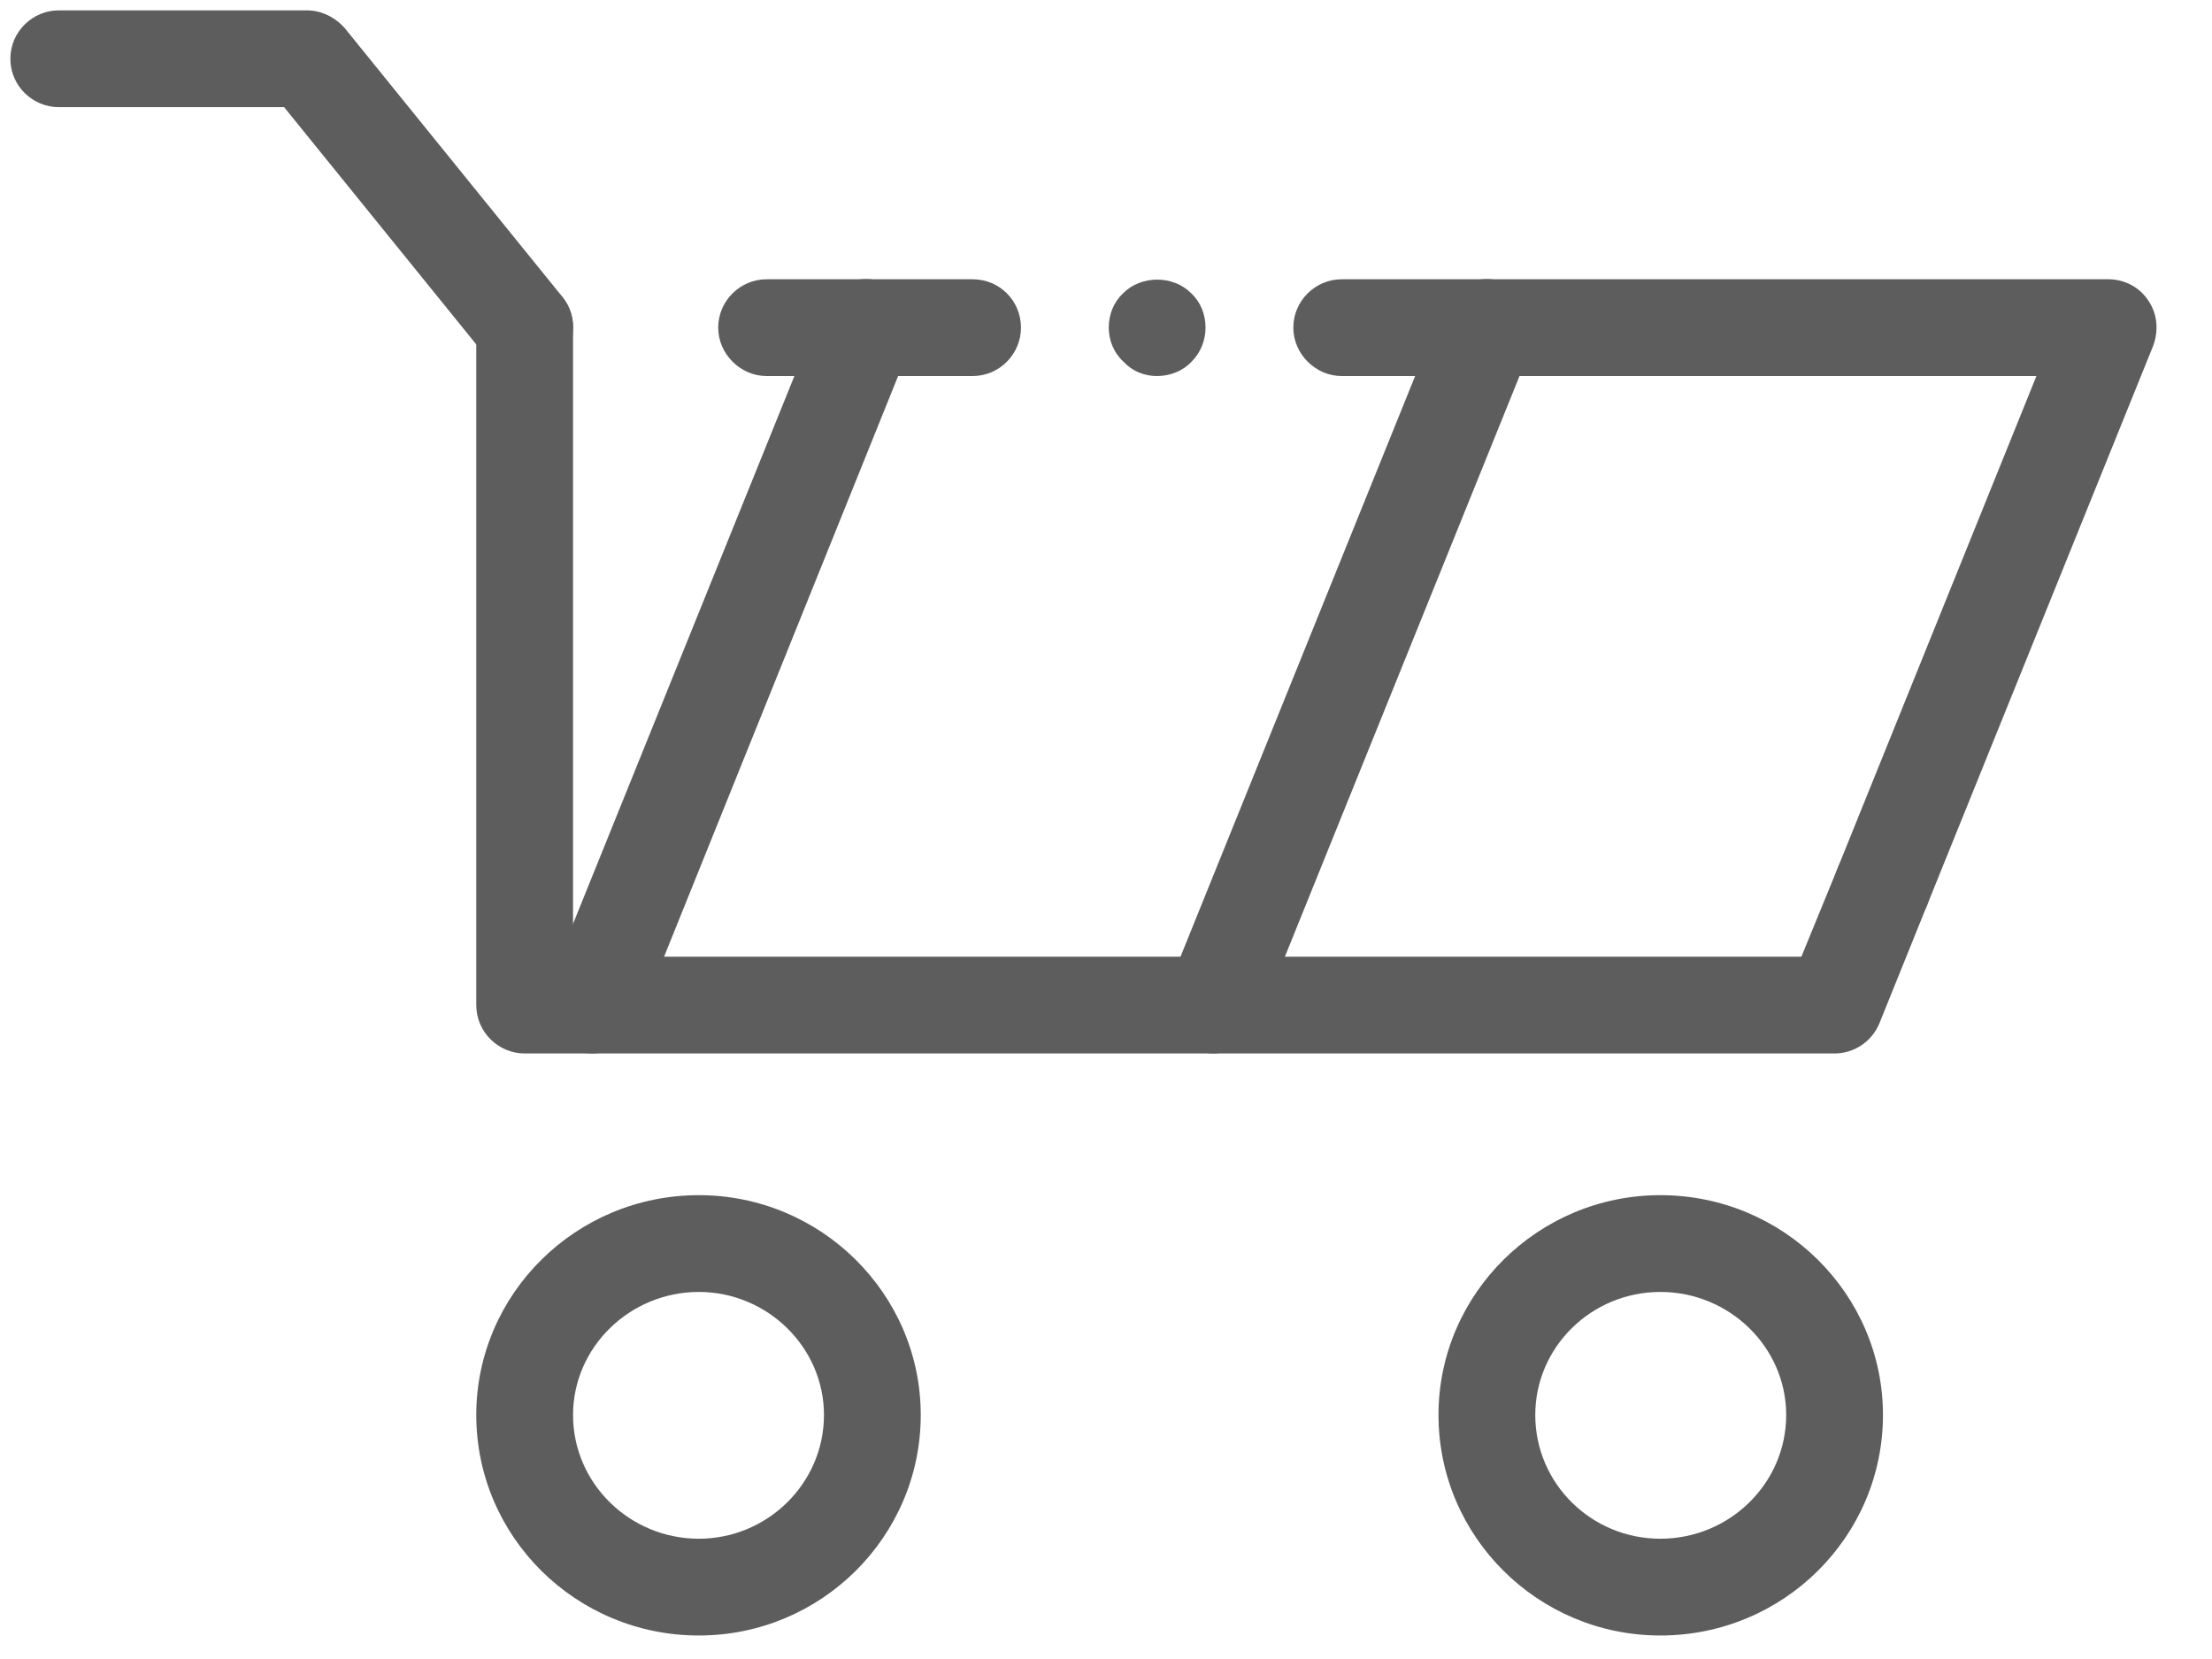
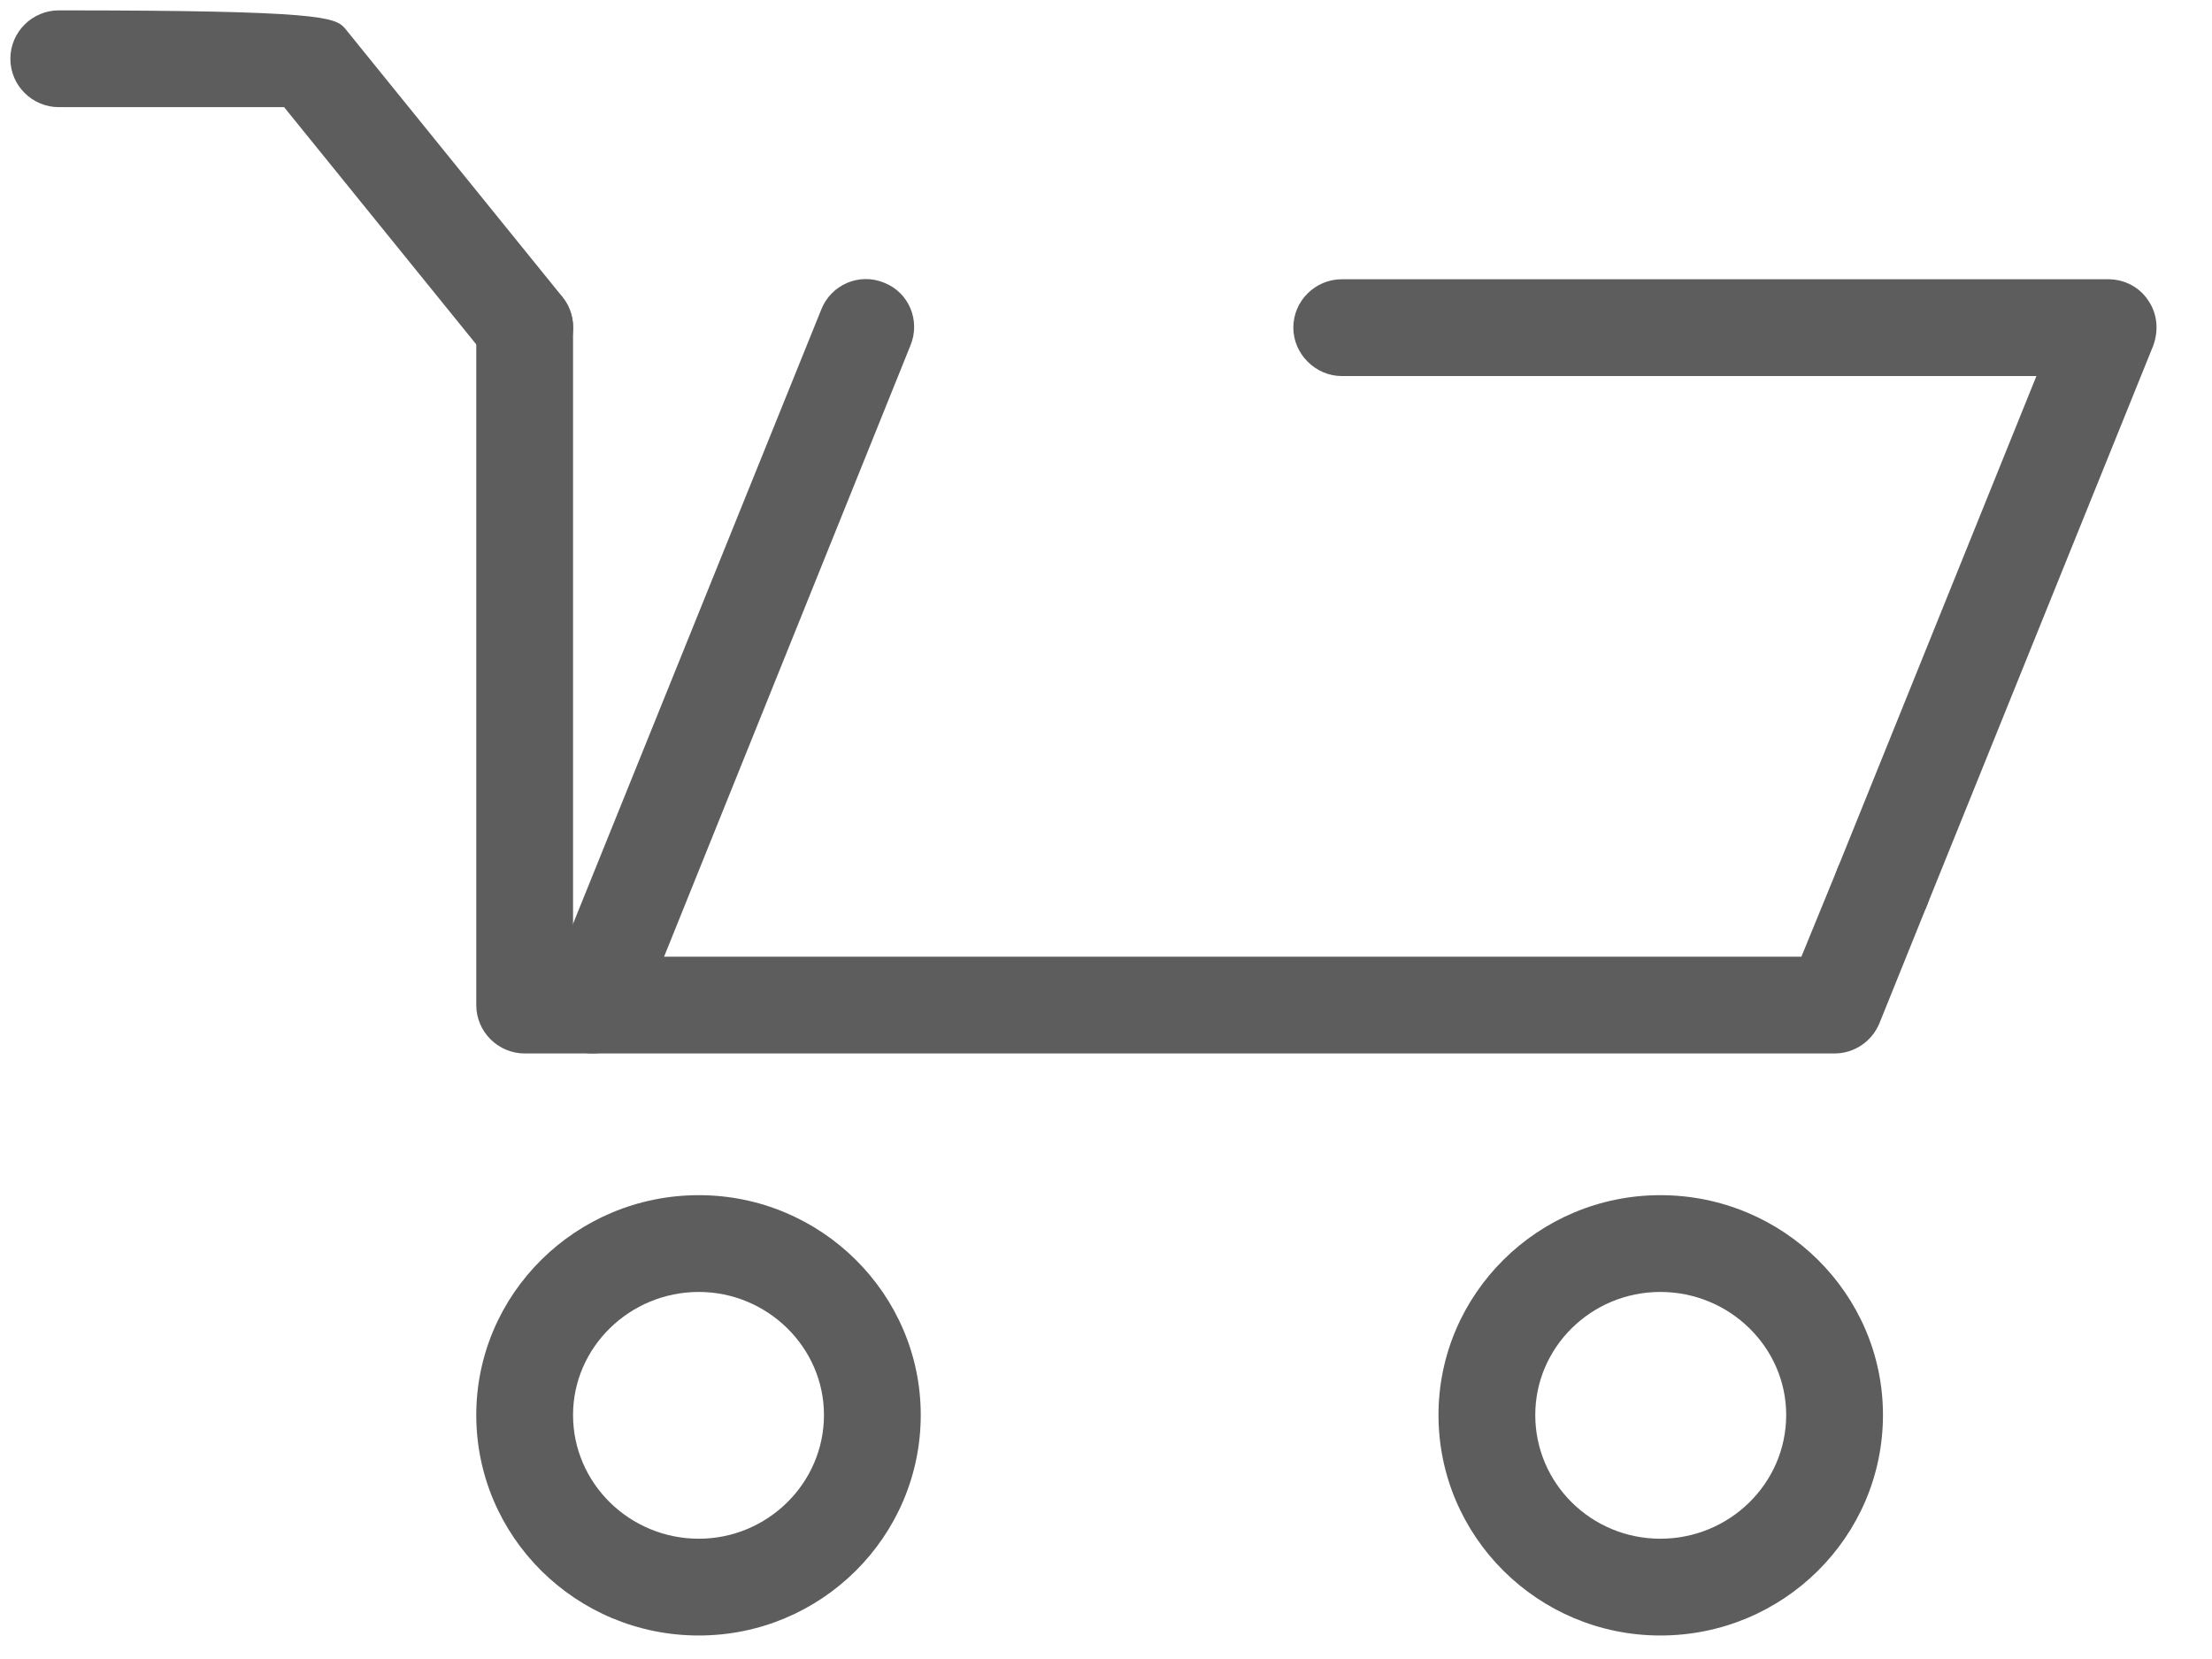
<svg xmlns="http://www.w3.org/2000/svg" width="32px" height="24px" viewBox="0 0 32 24" version="1.1">
  <title>cart</title>
  <desc>Created with Sketch.</desc>
  <g id="Page-1" stroke="none" stroke-width="1" fill="none" fill-rule="evenodd">
    <g id="shutterstock_577058014" transform="translate(-1262, -1179)" fill="#5D5D5D">
      <g id="cart" transform="translate(1262, 1179)">
        <path d="M26.54,15.24 L7.59,15.24 C7.21,15.24 6.89,14.93 6.89,14.54 L6.89,4.74 C6.89,4.35 7.21,4.04 7.59,4.04 C7.98,4.04 8.29,4.35 8.29,4.74 L8.29,13.84 L26.06,13.84 L26.58,12.57 C26.72,12.21 27.13,12.04 27.49,12.18 C27.85,12.33 28.02,12.74 27.88,13.09 L27.19,14.8 C27.08,15.07 26.82,15.24 26.54,15.24" id="Fill-4152" />
        <path d="M27.23,13.53 C27.14,13.53 27.05,13.52 26.96,13.48 C26.61,13.34 26.43,12.93 26.58,12.57 L29.46,5.44 L19.41,5.44 C19.03,5.44 18.71,5.12 18.71,4.74 C18.71,4.35 19.03,4.04 19.41,4.04 L30.5,4.04 C30.73,4.04 30.95,4.15 31.08,4.35 C31.21,4.54 31.23,4.78 31.15,5 L27.88,13.09 C27.77,13.37 27.5,13.53 27.23,13.53" id="Fill-4153" />
-         <path d="M16.74,5.44 C16.55,5.44 16.38,5.37 16.25,5.23 C16.11,5.1 16.04,4.92 16.04,4.74 C16.04,4.55 16.11,4.37 16.25,4.24 C16.51,3.98 16.97,3.98 17.23,4.24 C17.37,4.37 17.44,4.55 17.44,4.74 C17.44,4.92 17.37,5.1 17.24,5.23 C17.11,5.37 16.92,5.44 16.74,5.44" id="Fill-4154" />
-         <path d="M14.07,5.44 L11.09,5.44 C10.71,5.44 10.39,5.12 10.39,4.74 C10.39,4.35 10.71,4.04 11.09,4.04 L14.07,4.04 C14.46,4.04 14.77,4.35 14.77,4.74 C14.77,5.12 14.46,5.44 14.07,5.44" id="Fill-4155" />
        <path d="M10.11,18.69 C9.11,18.69 8.29,19.49 8.29,20.47 C8.29,21.46 9.11,22.26 10.11,22.26 C11.1,22.26 11.92,21.46 11.92,20.47 C11.92,19.49 11.1,18.69 10.11,18.69 Z M10.11,23.66 C8.33,23.66 6.89,22.23 6.89,20.47 C6.89,18.72 8.33,17.29 10.11,17.29 C11.88,17.29 13.32,18.72 13.32,20.47 C13.32,22.23 11.88,23.66 10.11,23.66 Z" id="Fill-4156" fill-rule="nonzero" />
        <path d="M24.02,18.69 C23.02,18.69 22.21,19.49 22.21,20.47 C22.21,21.46 23.02,22.26 24.02,22.26 C25.02,22.26 25.84,21.46 25.84,20.47 C25.84,19.49 25.02,18.69 24.02,18.69 Z M24.02,23.66 C22.25,23.66 20.81,22.23 20.81,20.47 C20.81,18.72 22.25,17.29 24.02,17.29 C25.8,17.29 27.24,18.72 27.24,20.47 C27.24,22.23 25.8,23.66 24.02,23.66 Z" id="Fill-4157" fill-rule="nonzero" />
-         <path d="M7.59,5.44 C7.39,5.44 7.19,5.35 7.05,5.18 L4.11,1.55 L0.85,1.55 C0.47,1.55 0.15,1.24 0.15,0.85 C0.15,0.46 0.47,0.15 0.85,0.15 L4.44,0.15 C4.65,0.15 4.85,0.25 4.99,0.41 L8.14,4.3 C8.38,4.6 8.33,5.04 8.03,5.28 C7.9,5.39 7.75,5.44 7.59,5.44" id="Fill-4158" />
+         <path d="M7.59,5.44 C7.39,5.44 7.19,5.35 7.05,5.18 L4.11,1.55 L0.85,1.55 C0.47,1.55 0.15,1.24 0.15,0.85 C0.15,0.46 0.47,0.15 0.85,0.15 C4.65,0.15 4.85,0.25 4.99,0.41 L8.14,4.3 C8.38,4.6 8.33,5.04 8.03,5.28 C7.9,5.39 7.75,5.44 7.59,5.44" id="Fill-4158" />
        <path d="M8.57,15.24 C8.48,15.24 8.39,15.22 8.3,15.19 C7.95,15.04 7.77,14.64 7.92,14.28 L11.88,4.48 C12.02,4.12 12.43,3.94 12.79,4.09 C13.15,4.23 13.32,4.64 13.17,5 L9.22,14.8 C9.11,15.07 8.84,15.24 8.57,15.24" id="Fill-4159" />
-         <path d="M17.55,15.24 C17.46,15.24 17.38,15.22 17.29,15.19 C16.93,15.04 16.76,14.64 16.9,14.28 L20.86,4.48 C21.01,4.12 21.41,3.94 21.77,4.09 C22.13,4.23 22.3,4.64 22.16,5 L18.2,14.8 C18.09,15.07 17.83,15.24 17.55,15.24" id="Fill-4160" />
      </g>
    </g>
  </g>
</svg>